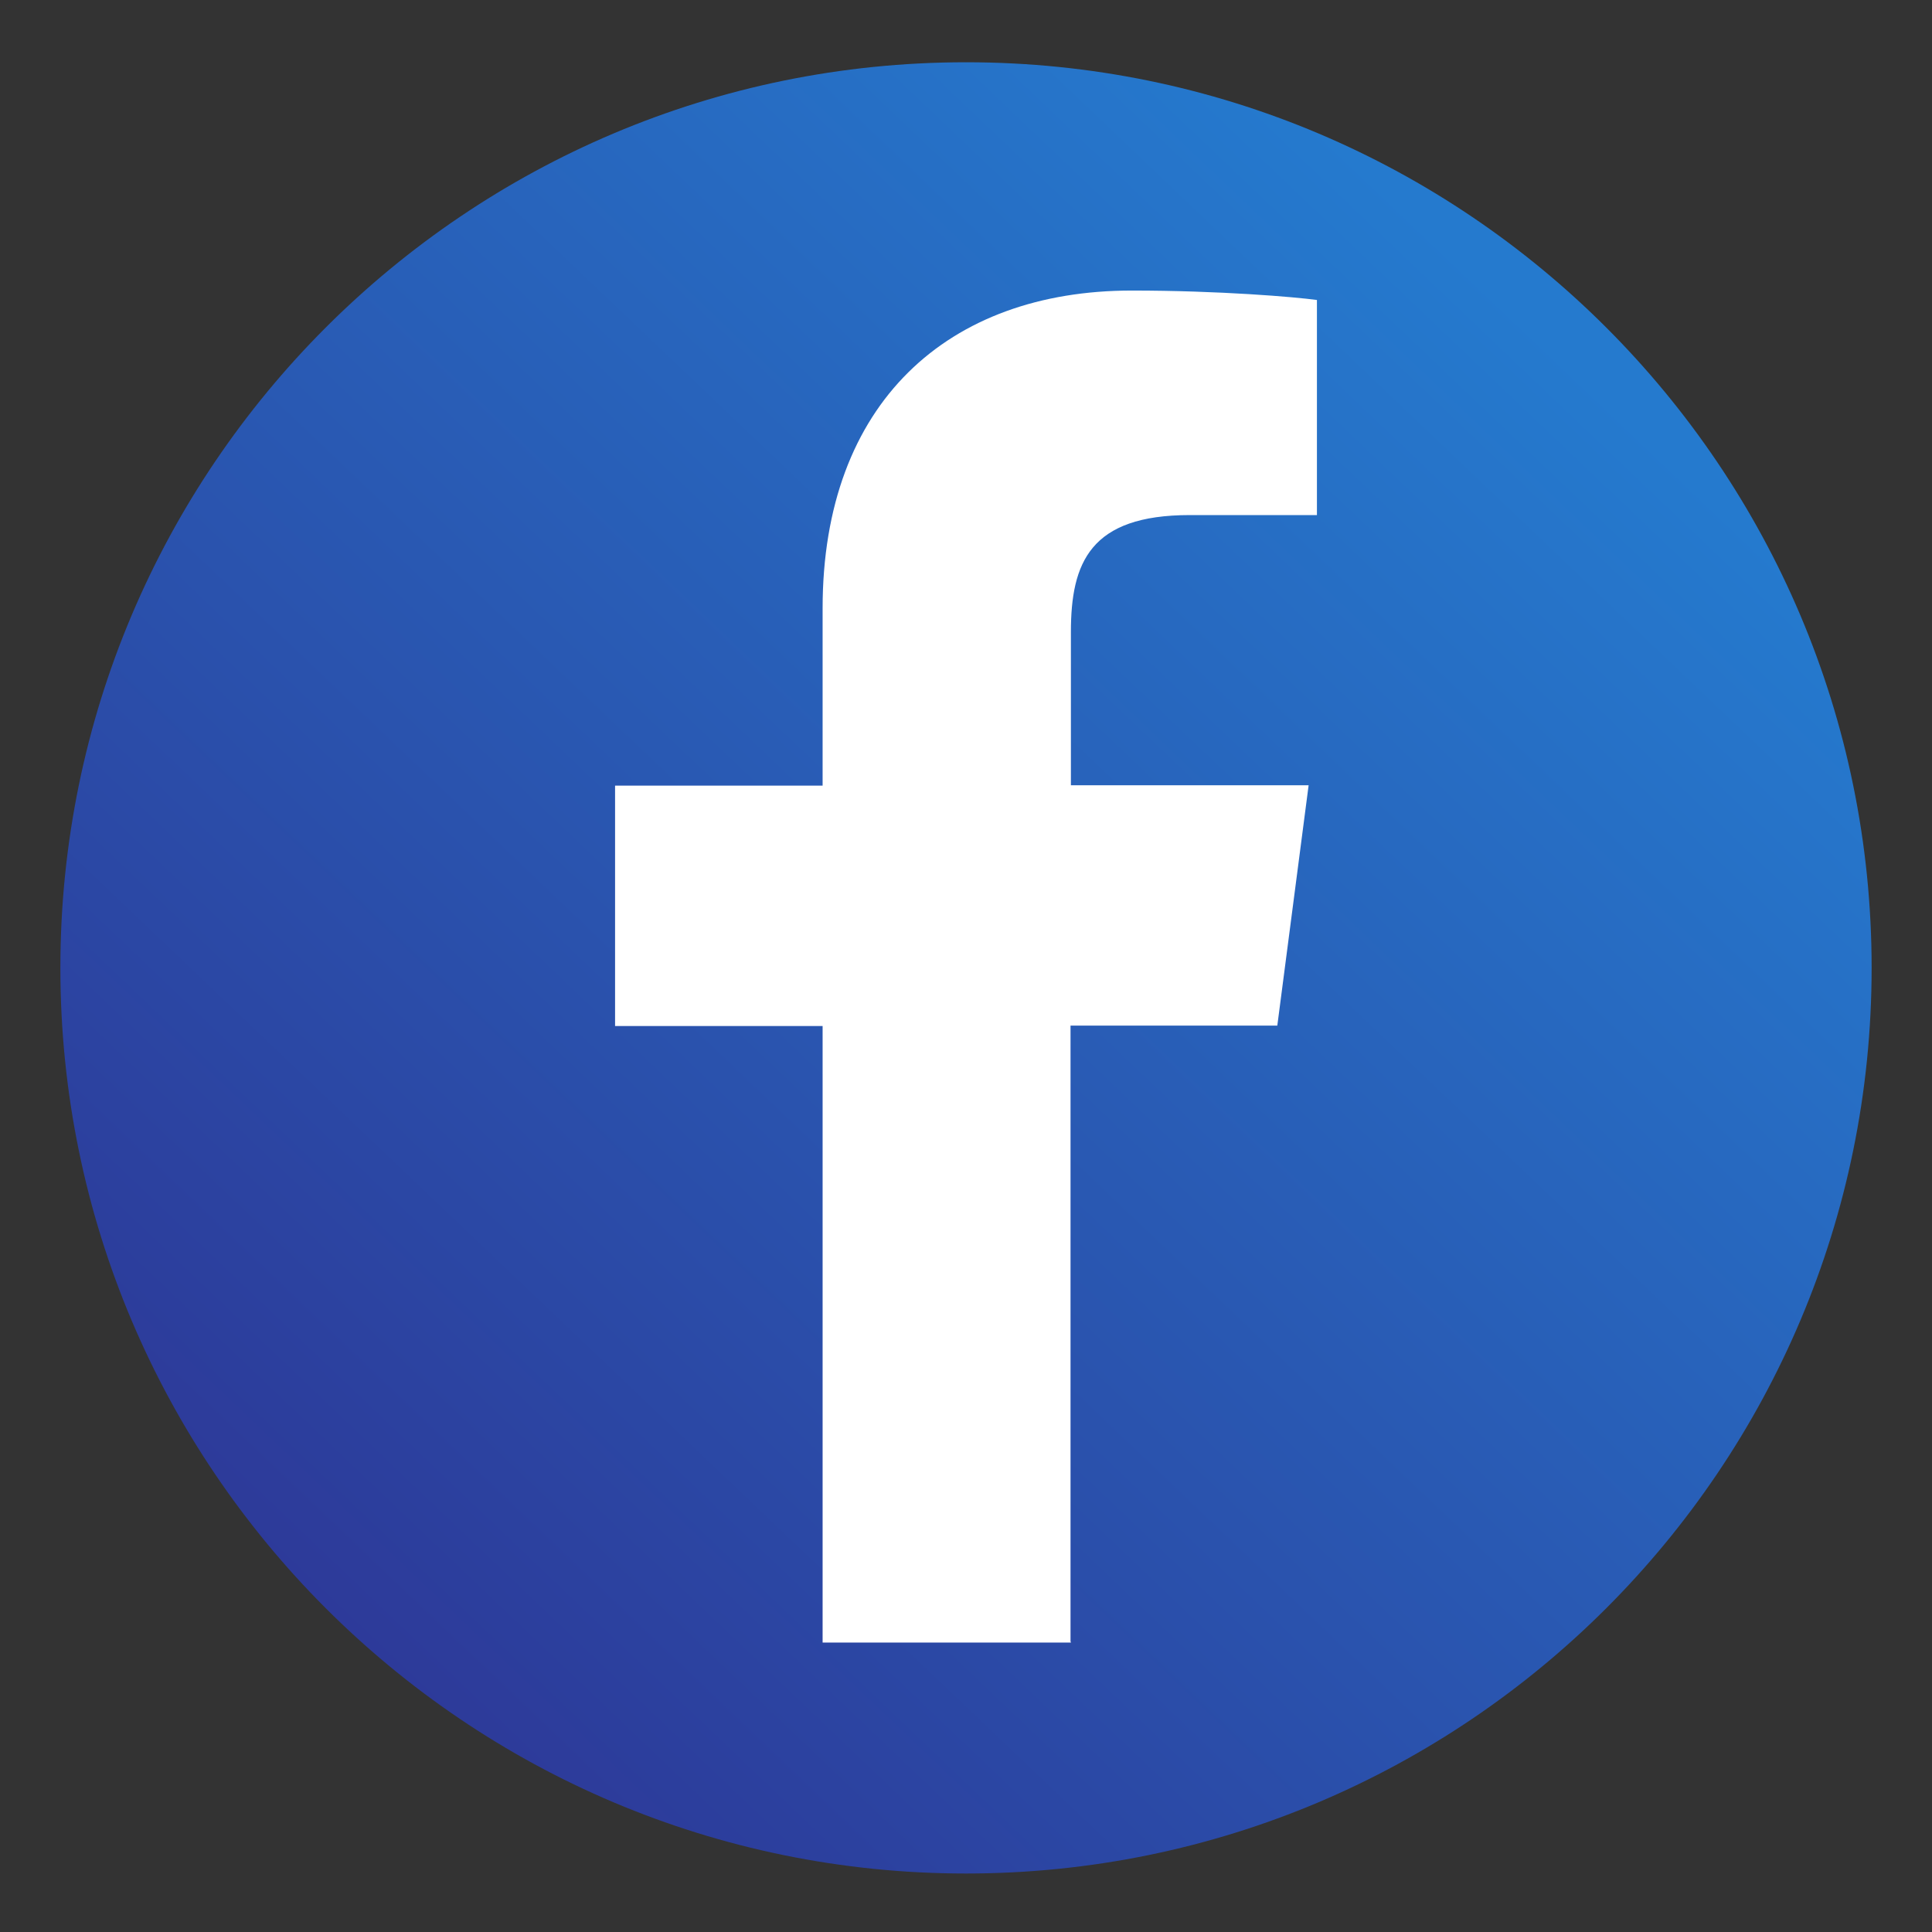
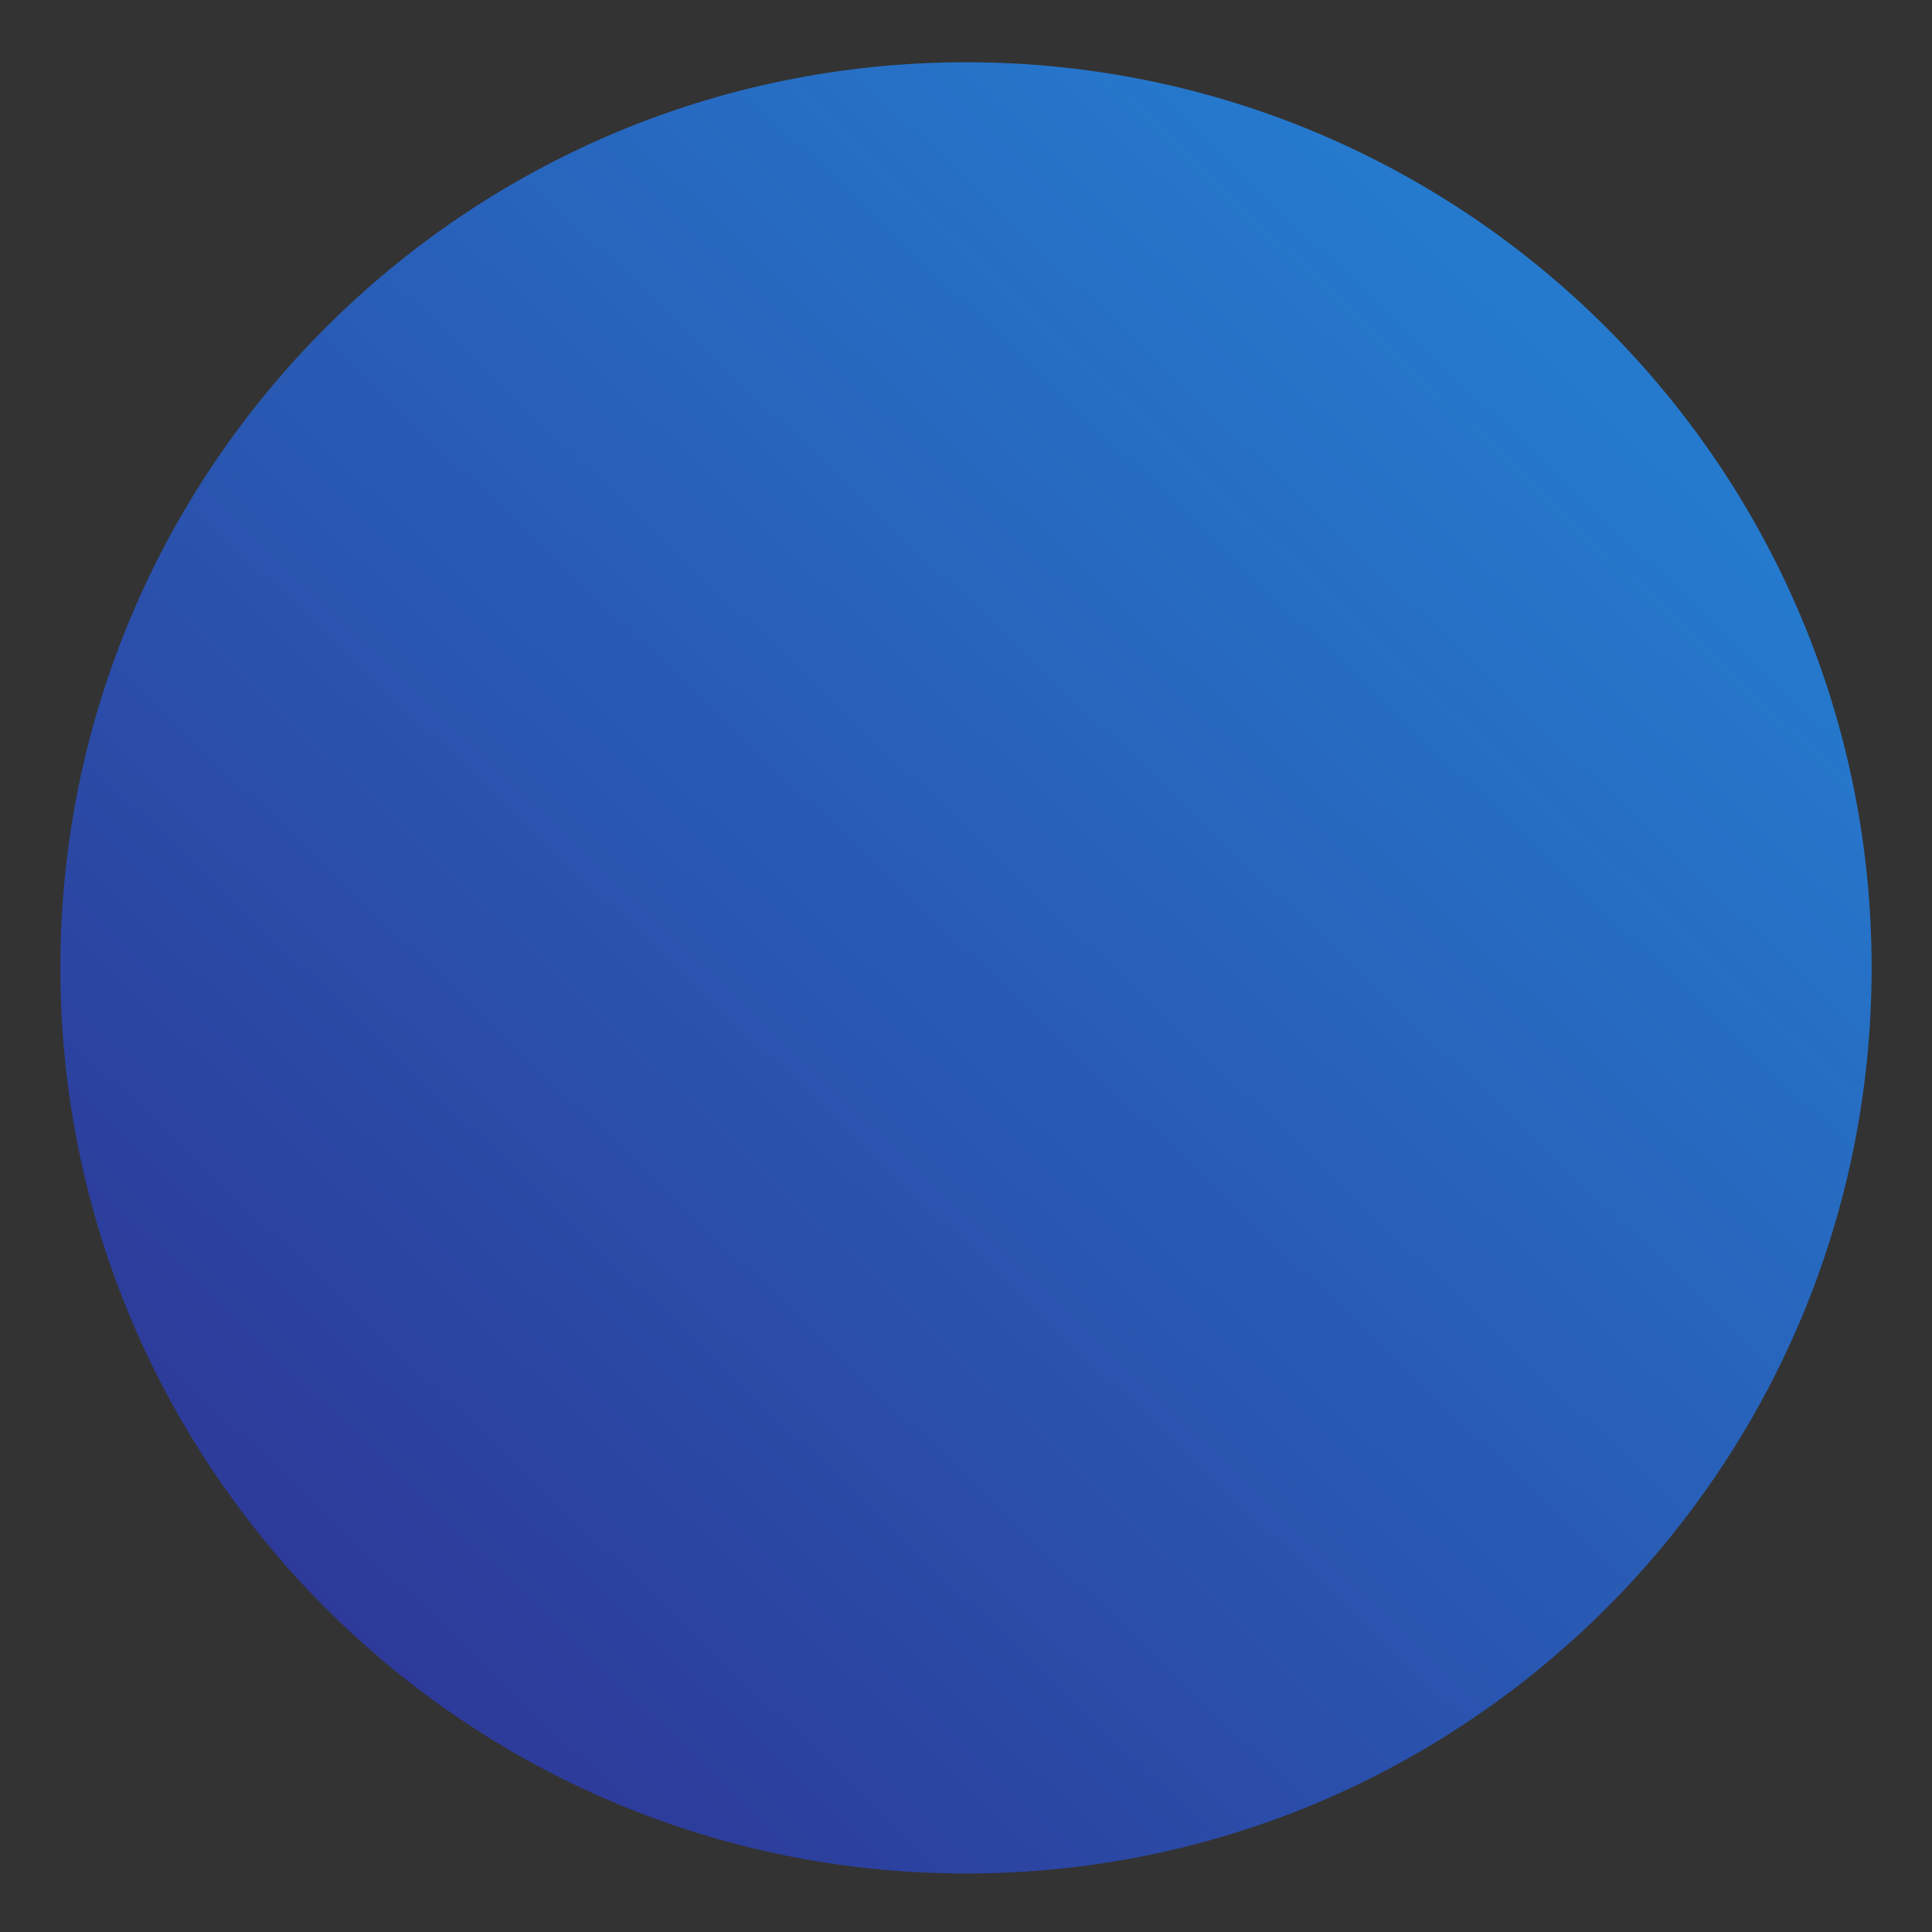
<svg xmlns="http://www.w3.org/2000/svg" version="1.1" id="Capa_1" x="0px" y="0px" viewBox="0 0 512 512" style="enable-background:new 0 0 512 512;" xml:space="preserve">
  <rect x="0" y="0" width="512" height="512" fill="#333333" stroke="none" />
  <style type="text/css">
	.st0{fill:url(#SVGID_1_);}
	.st1{fill:#FFFFFF;}
</style>
  <g id="Layer_3">
    <linearGradient id="SVGID_1_" gradientUnits="userSpaceOnUse" x1="-359.081" y1="281.086" x2="-336.066" y2="256.92" gradientTransform="matrix(16 0 0 16 5790 -4019)">
      <stop offset="0" style="stop-color:#2E3192" />
      <stop offset="1" style="stop-color:#257ACE" />
    </linearGradient>
    <path class="st0" d="M256,16.5c-132.5,0-240,107.5-240,240s107.5,240,240,240s240-107.5,240-240S388.5,16.5,256,16.5z" />
  </g>
  <g>
-     <path id="f_1_" class="st1" d="M283.7,435.1V271.8h54.8l8.3-63.7h-63v-40.6c0-18.4,5.1-31,31.5-31h33.7V79.5   c-5.8-0.8-25.8-2.5-49.1-2.5c-48.6,0-81.9,29.7-81.9,84.2v47h-55v63.7h55v163.4h65.8V435.1z" />
-   </g>
+     </g>
</svg>